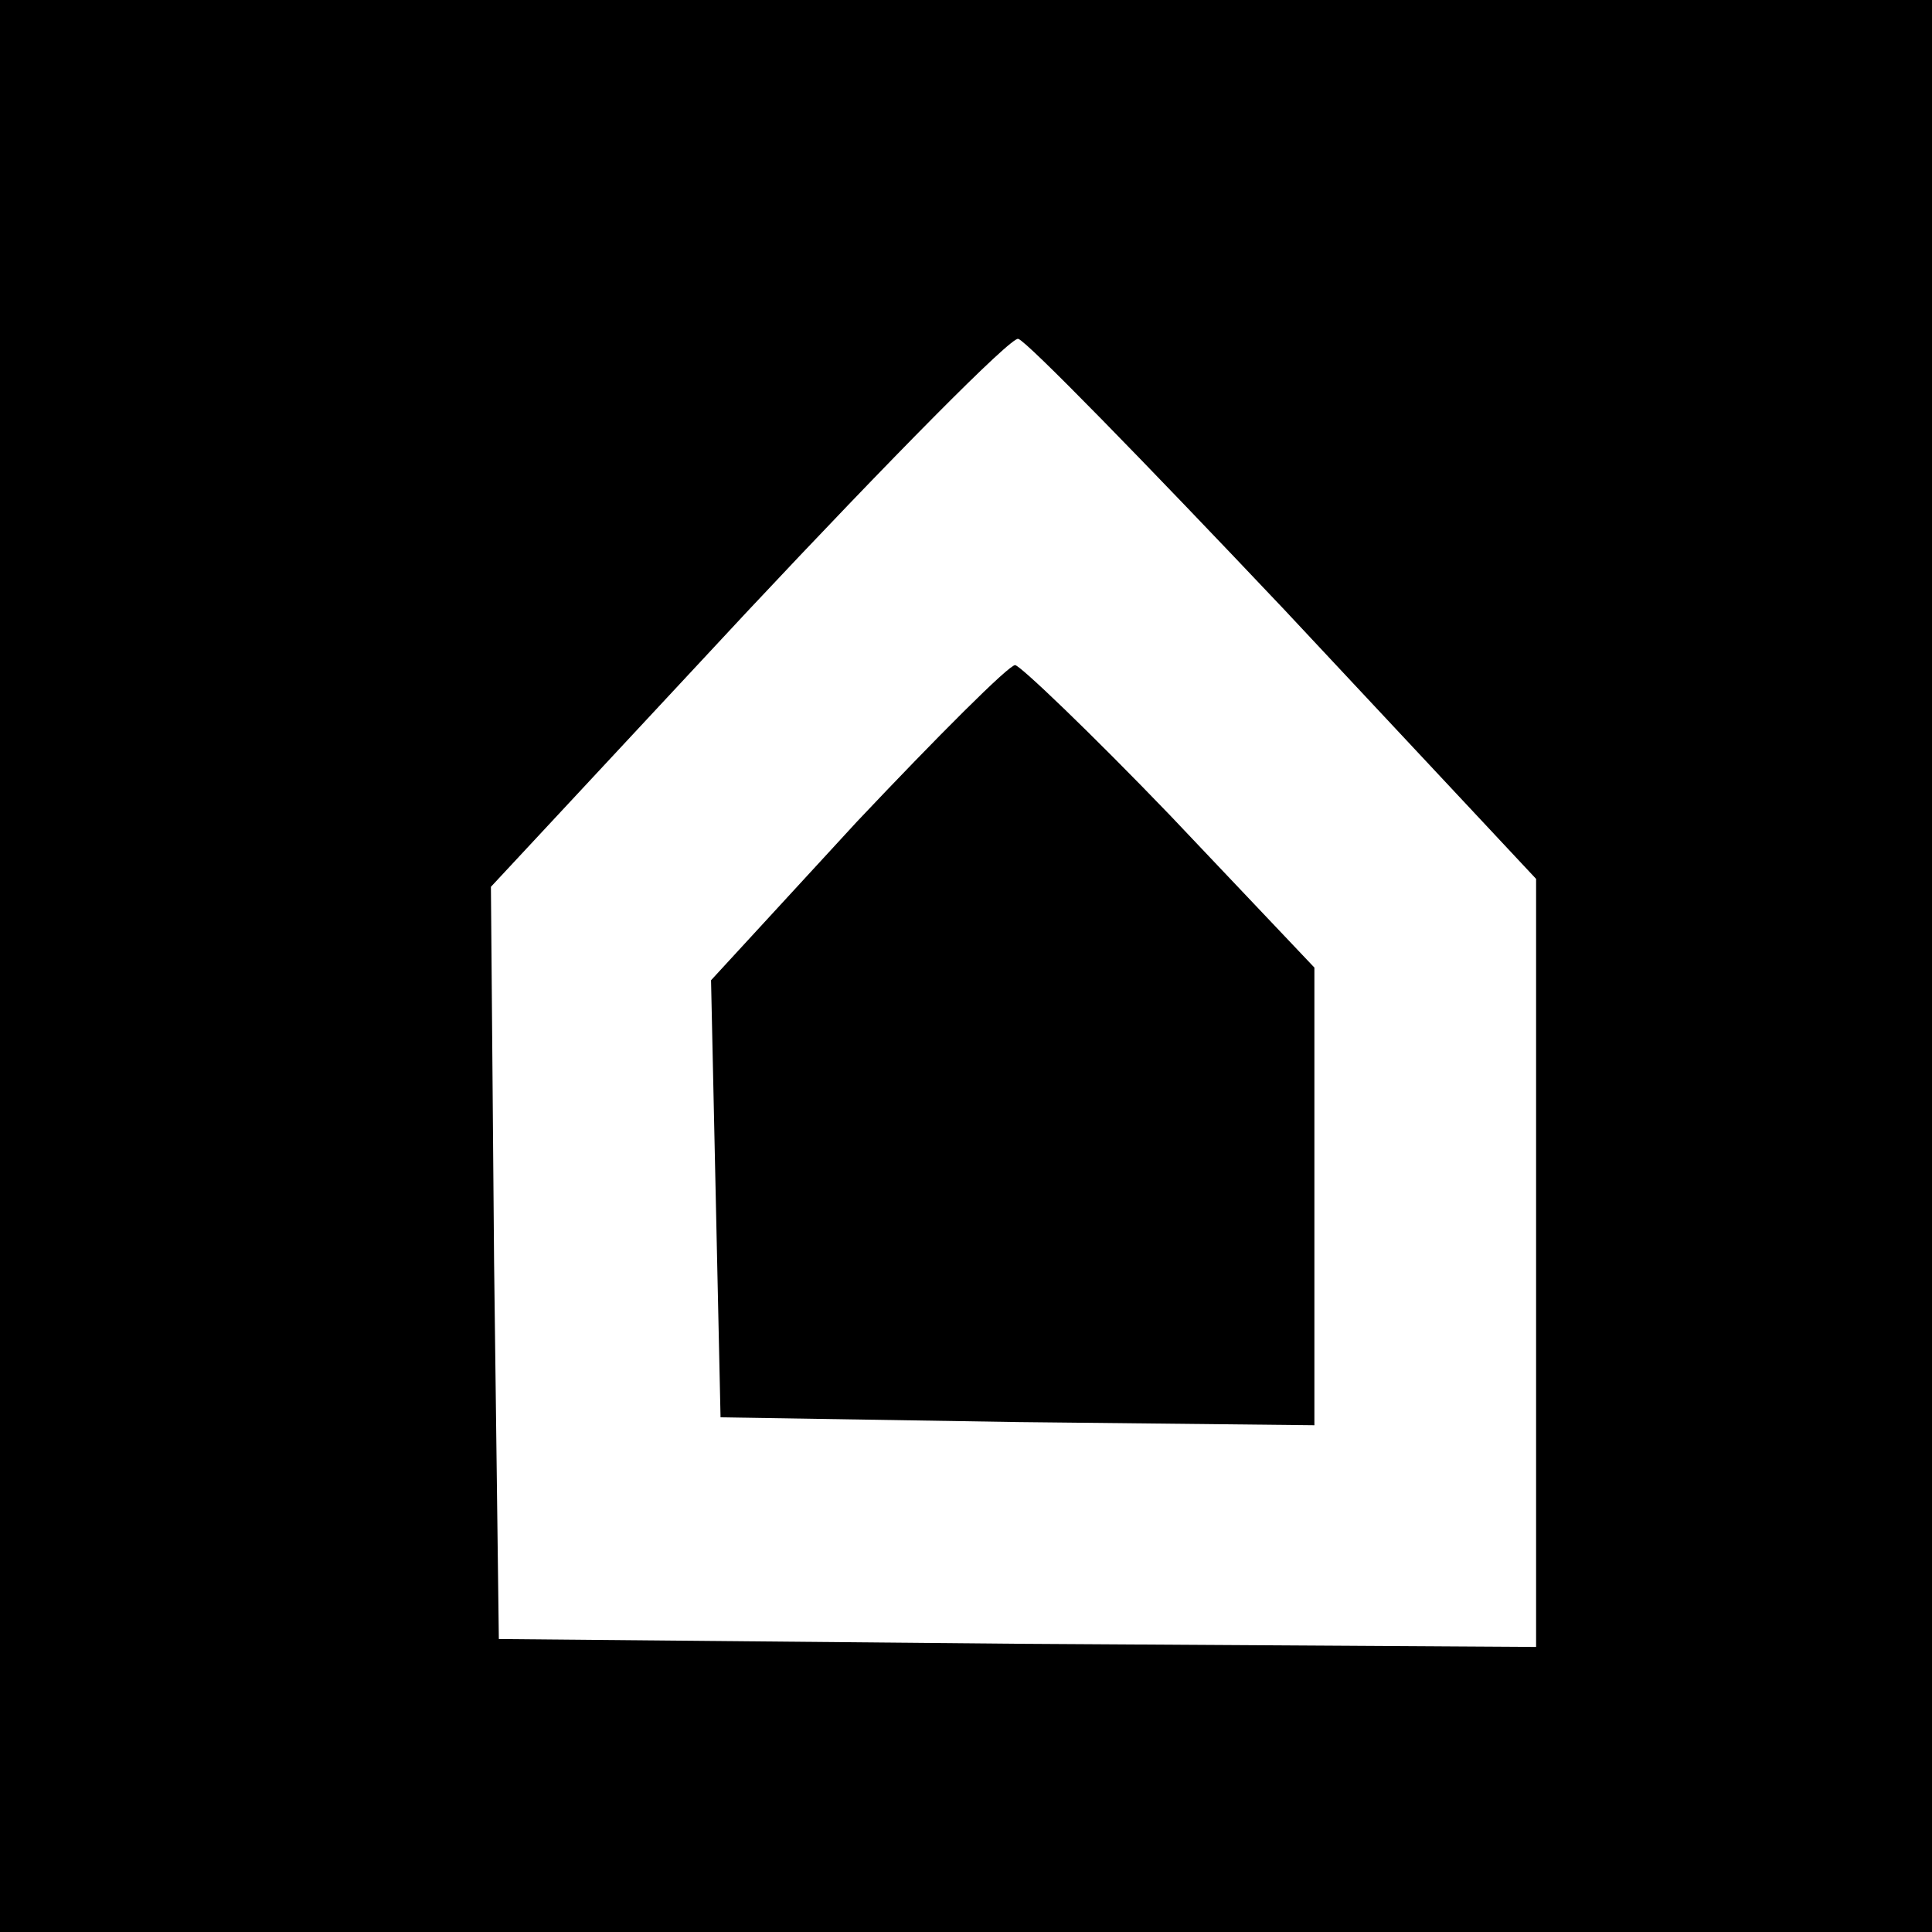
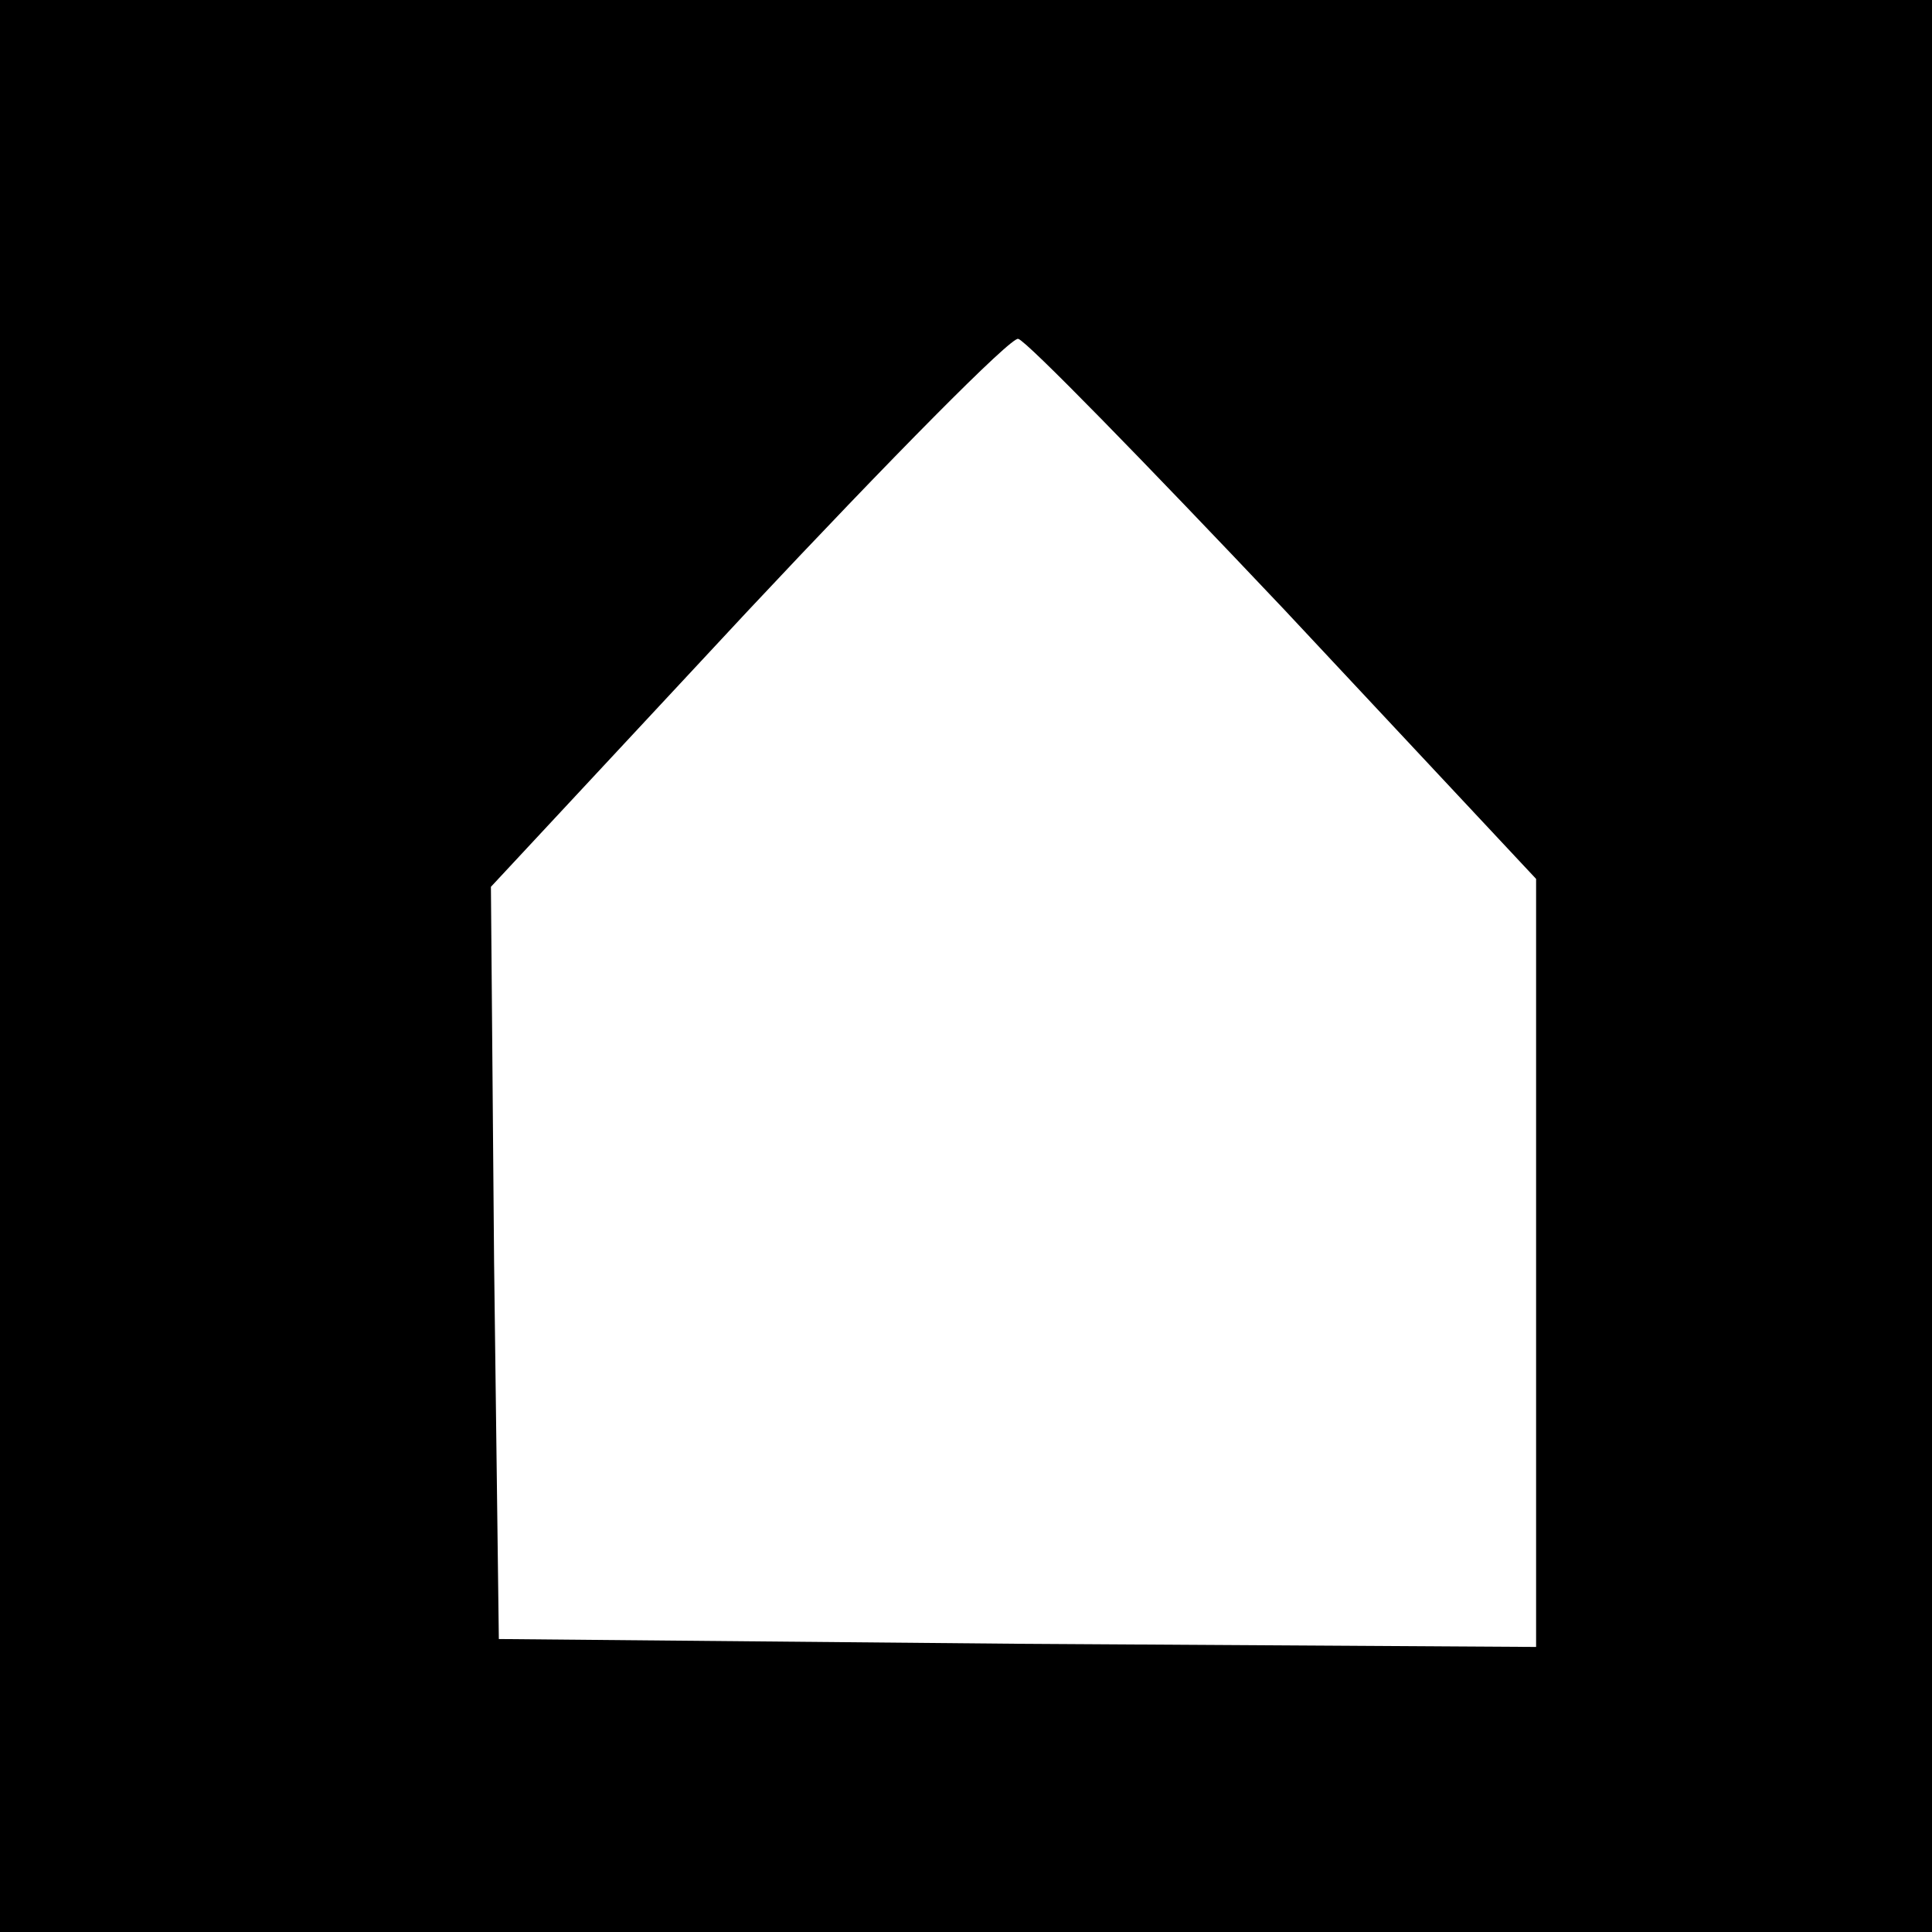
<svg xmlns="http://www.w3.org/2000/svg" version="1.0" width="122pt" height="122pt" viewBox="0 0 122 122" preserveAspectRatio="xMidYMid meet">
  <g transform="translate(0,122) scale(0.1,-0.1)" fill="#000000" stroke="none">
    <path d="M0 610 l0 -610 610 0 610 0 0 610 0 610 -610 0 -610 0 0 -610z m811 225 l159 -170 0 -243 0 -242 -327 2 -328 3 -3 238 -2 237 162 174 c90 96 167 174 171 172 5 -1 80 -78 168 -171z" />
-     <path d="M541 701 l-92 -100 3 -138 3 -138 188 -3 187 -2 0 144 0 145 -91 96 c-50 52 -95 95 -98 95 -4 0 -49 -45 -100 -99z" />
  </g>
</svg>